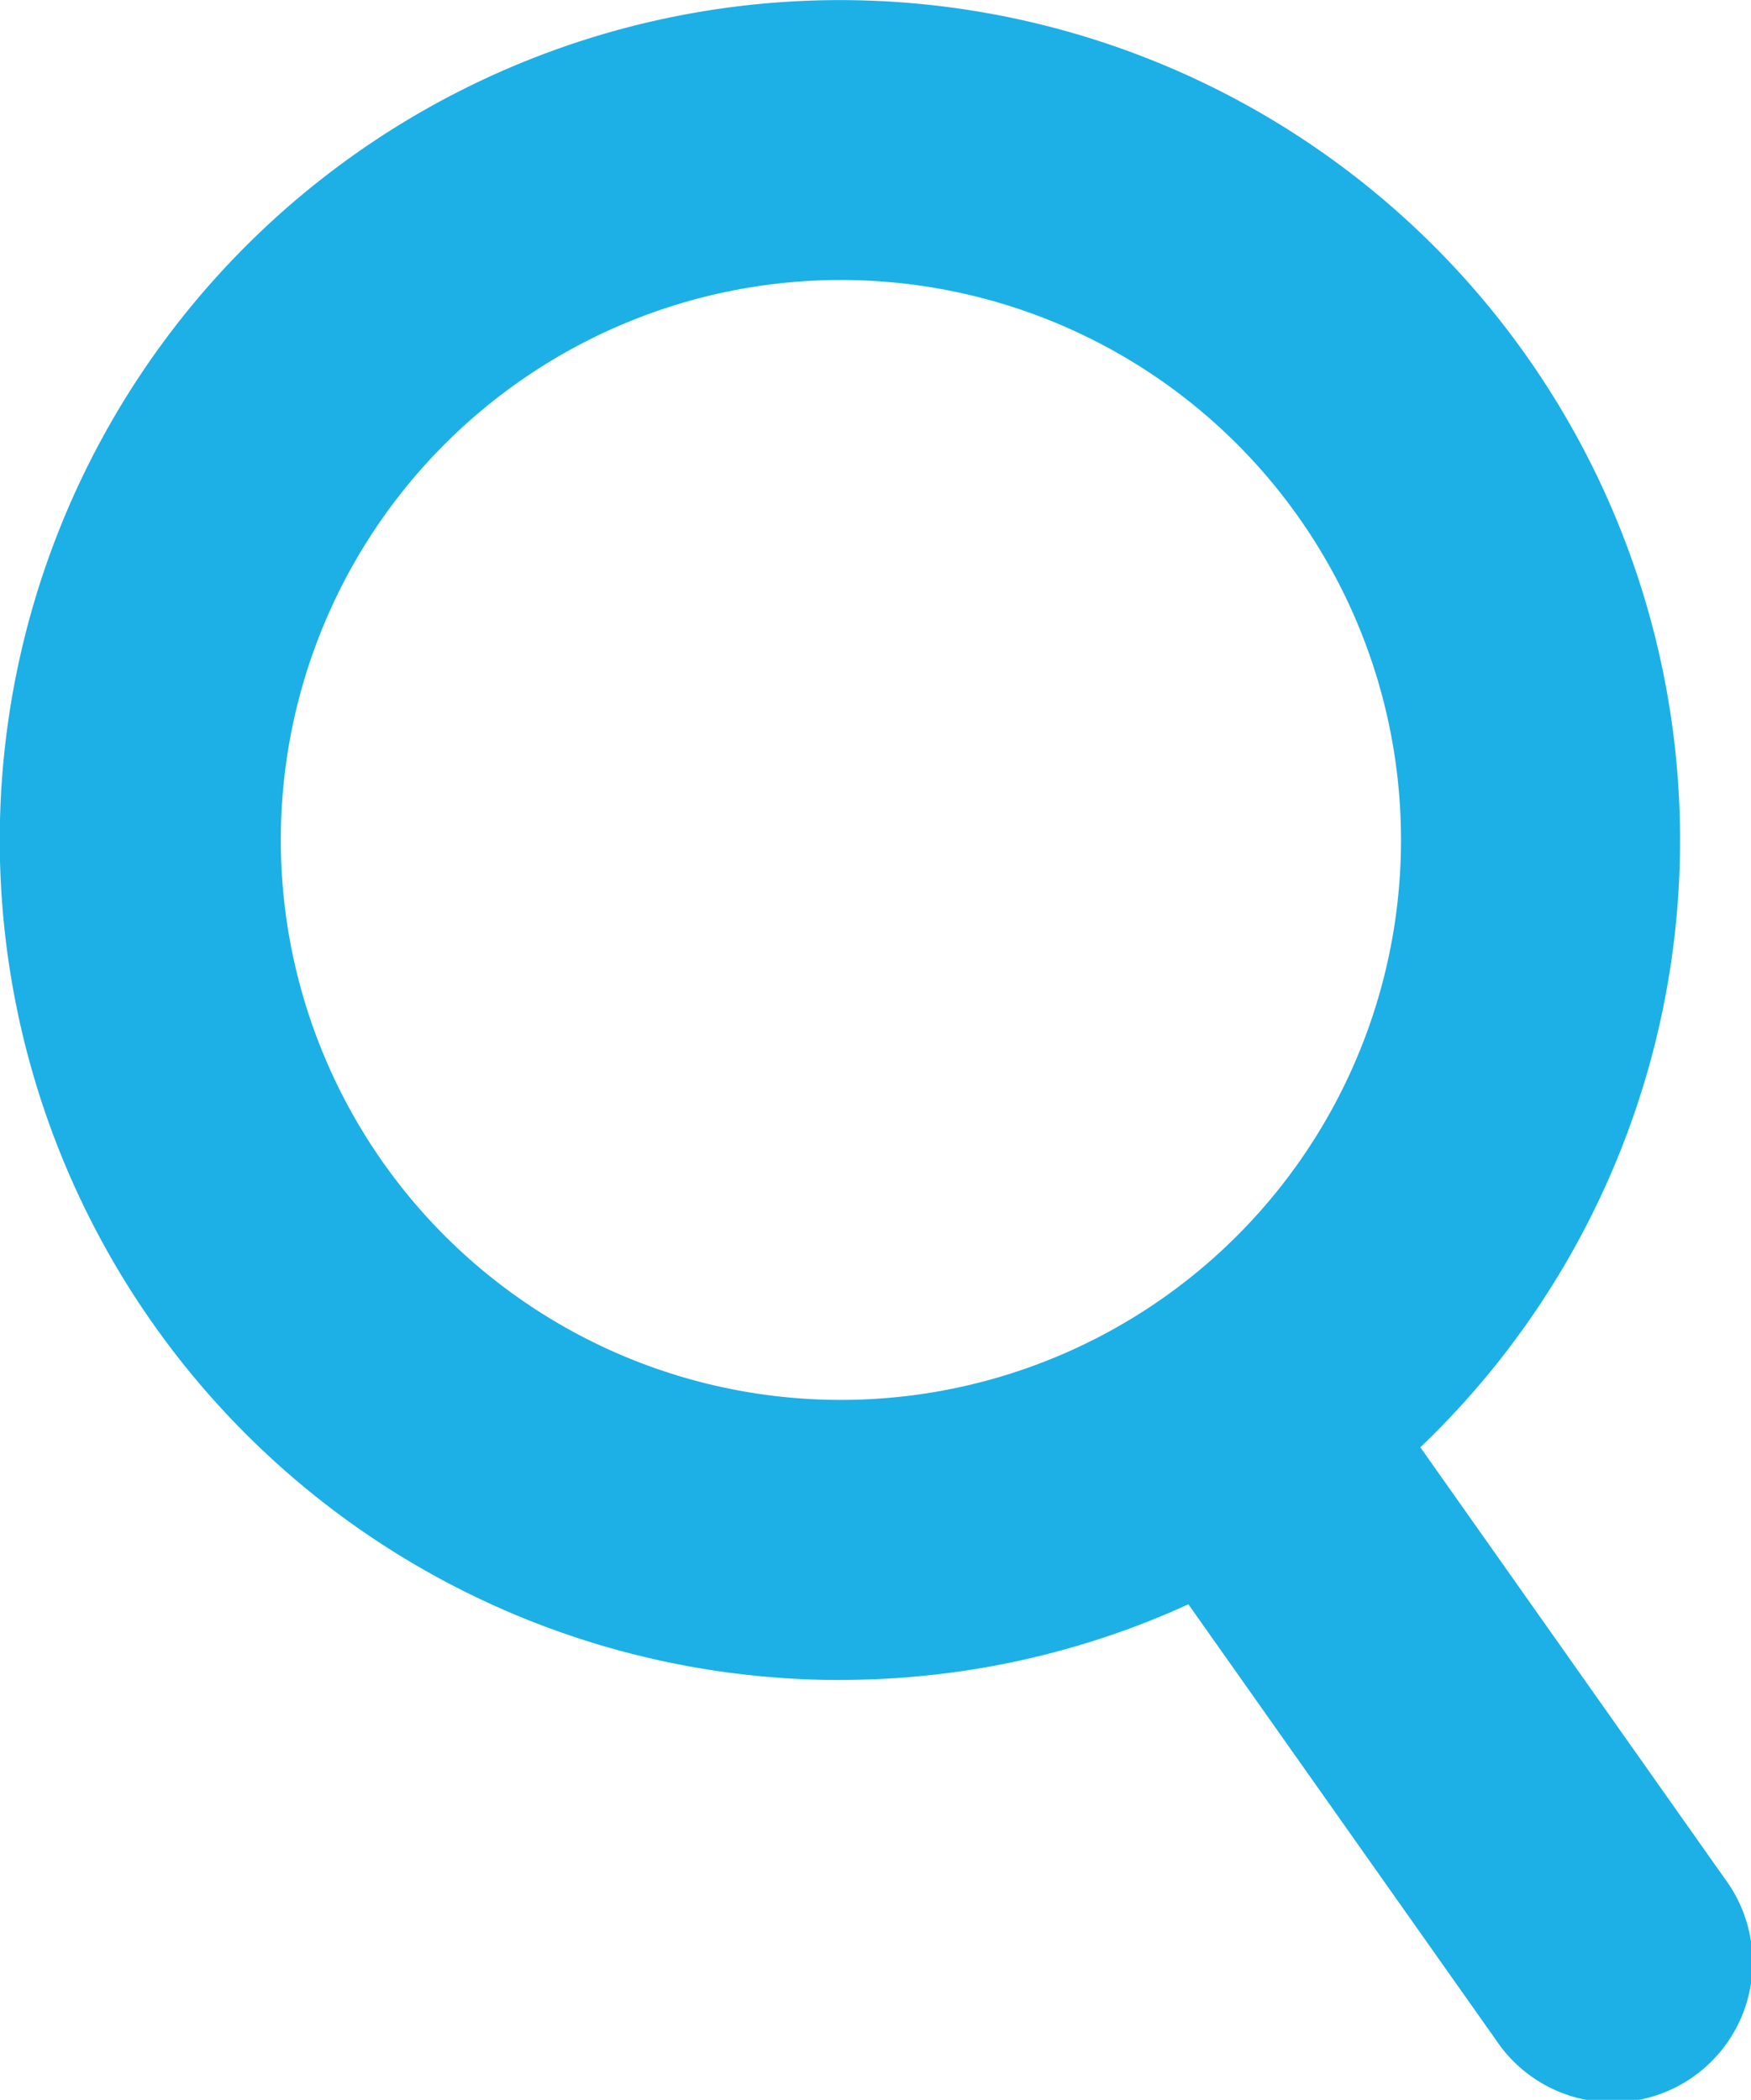
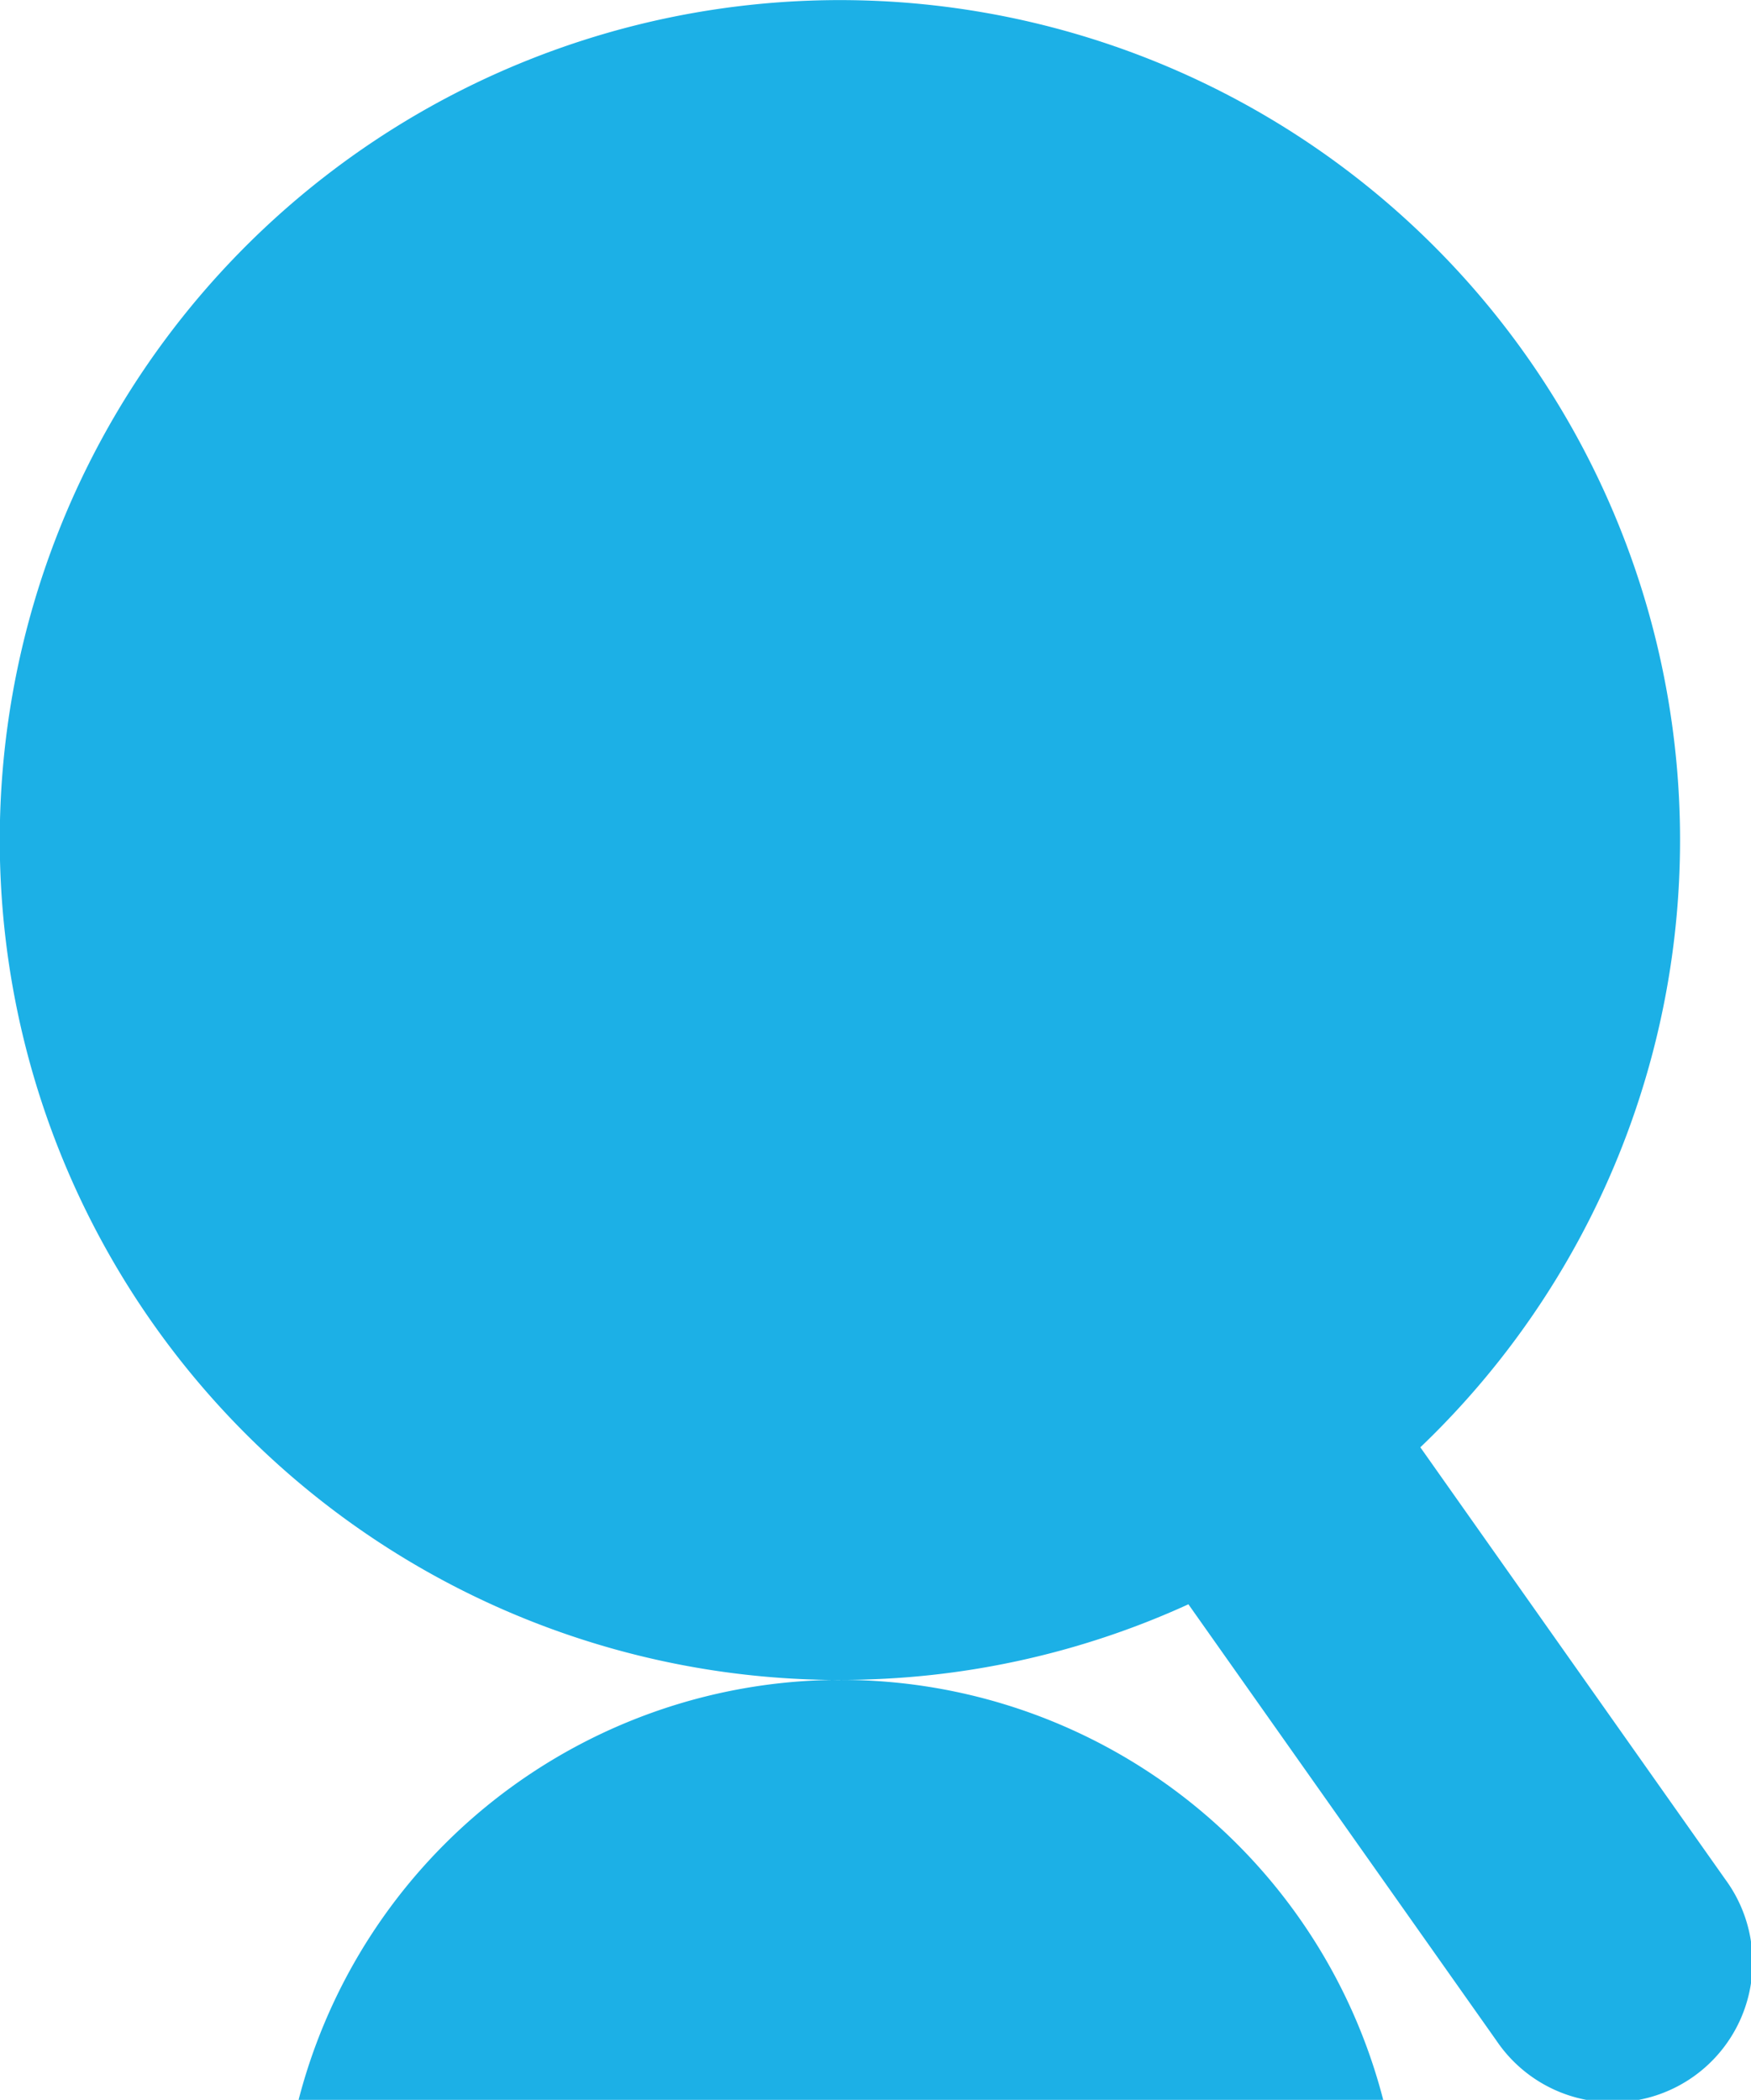
<svg xmlns="http://www.w3.org/2000/svg" width="17.507" height="21" viewBox="0 0 17.507 21">
-   <path id="np_search_4809790_000000" d="M33.384,36.8a8.353,8.353,0,0,0,3.475-.756l3.08,4.364a1.4,1.4,0,1,0,2.288-1.613l-3.049-4.321a8.4,8.4,0,1,0-5.8,2.327Zm0-14a5.6,5.6,0,1,1-3.959,1.64,5.6,5.6,0,0,1,3.959-1.64Z" transform="translate(-24.977 -20)" fill="#1cb0e6" />
+   <path id="np_search_4809790_000000" d="M33.384,36.8a8.353,8.353,0,0,0,3.475-.756l3.08,4.364a1.4,1.4,0,1,0,2.288-1.613l-3.049-4.321a8.4,8.4,0,1,0-5.8,2.327Za5.6,5.6,0,1,1-3.959,1.64,5.6,5.6,0,0,1,3.959-1.64Z" transform="translate(-24.977 -20)" fill="#1cb0e6" />
</svg>